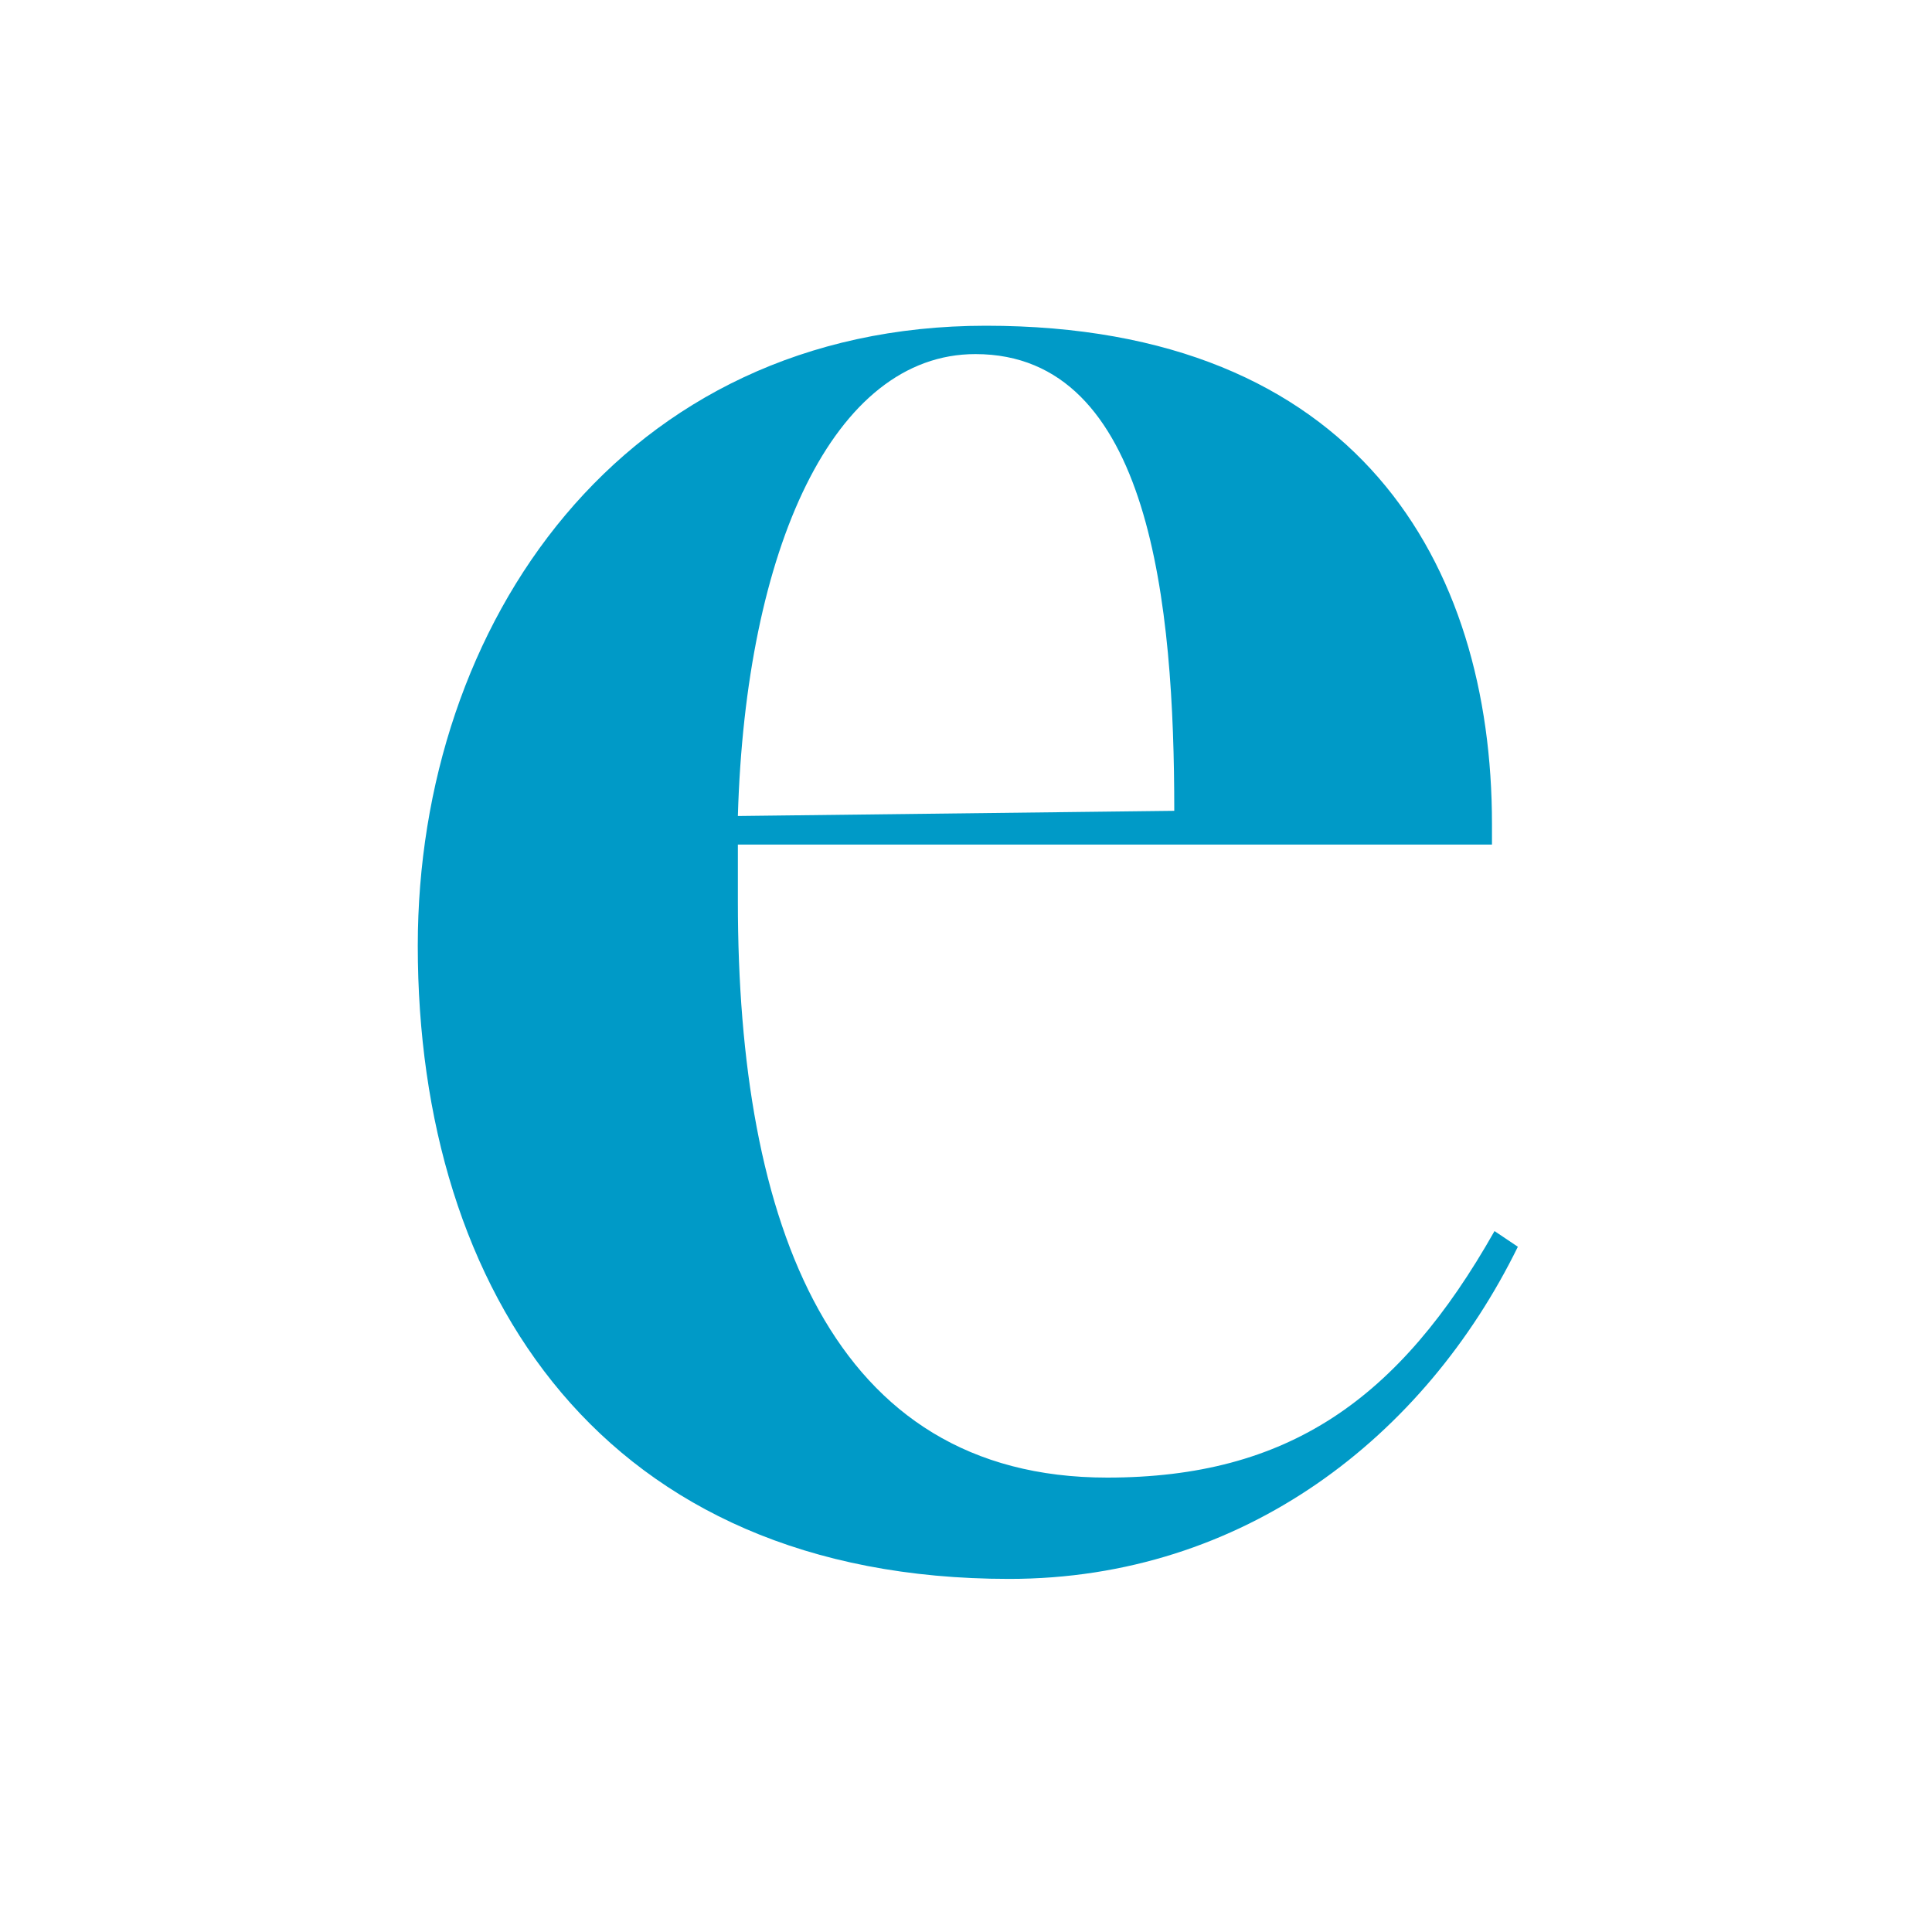
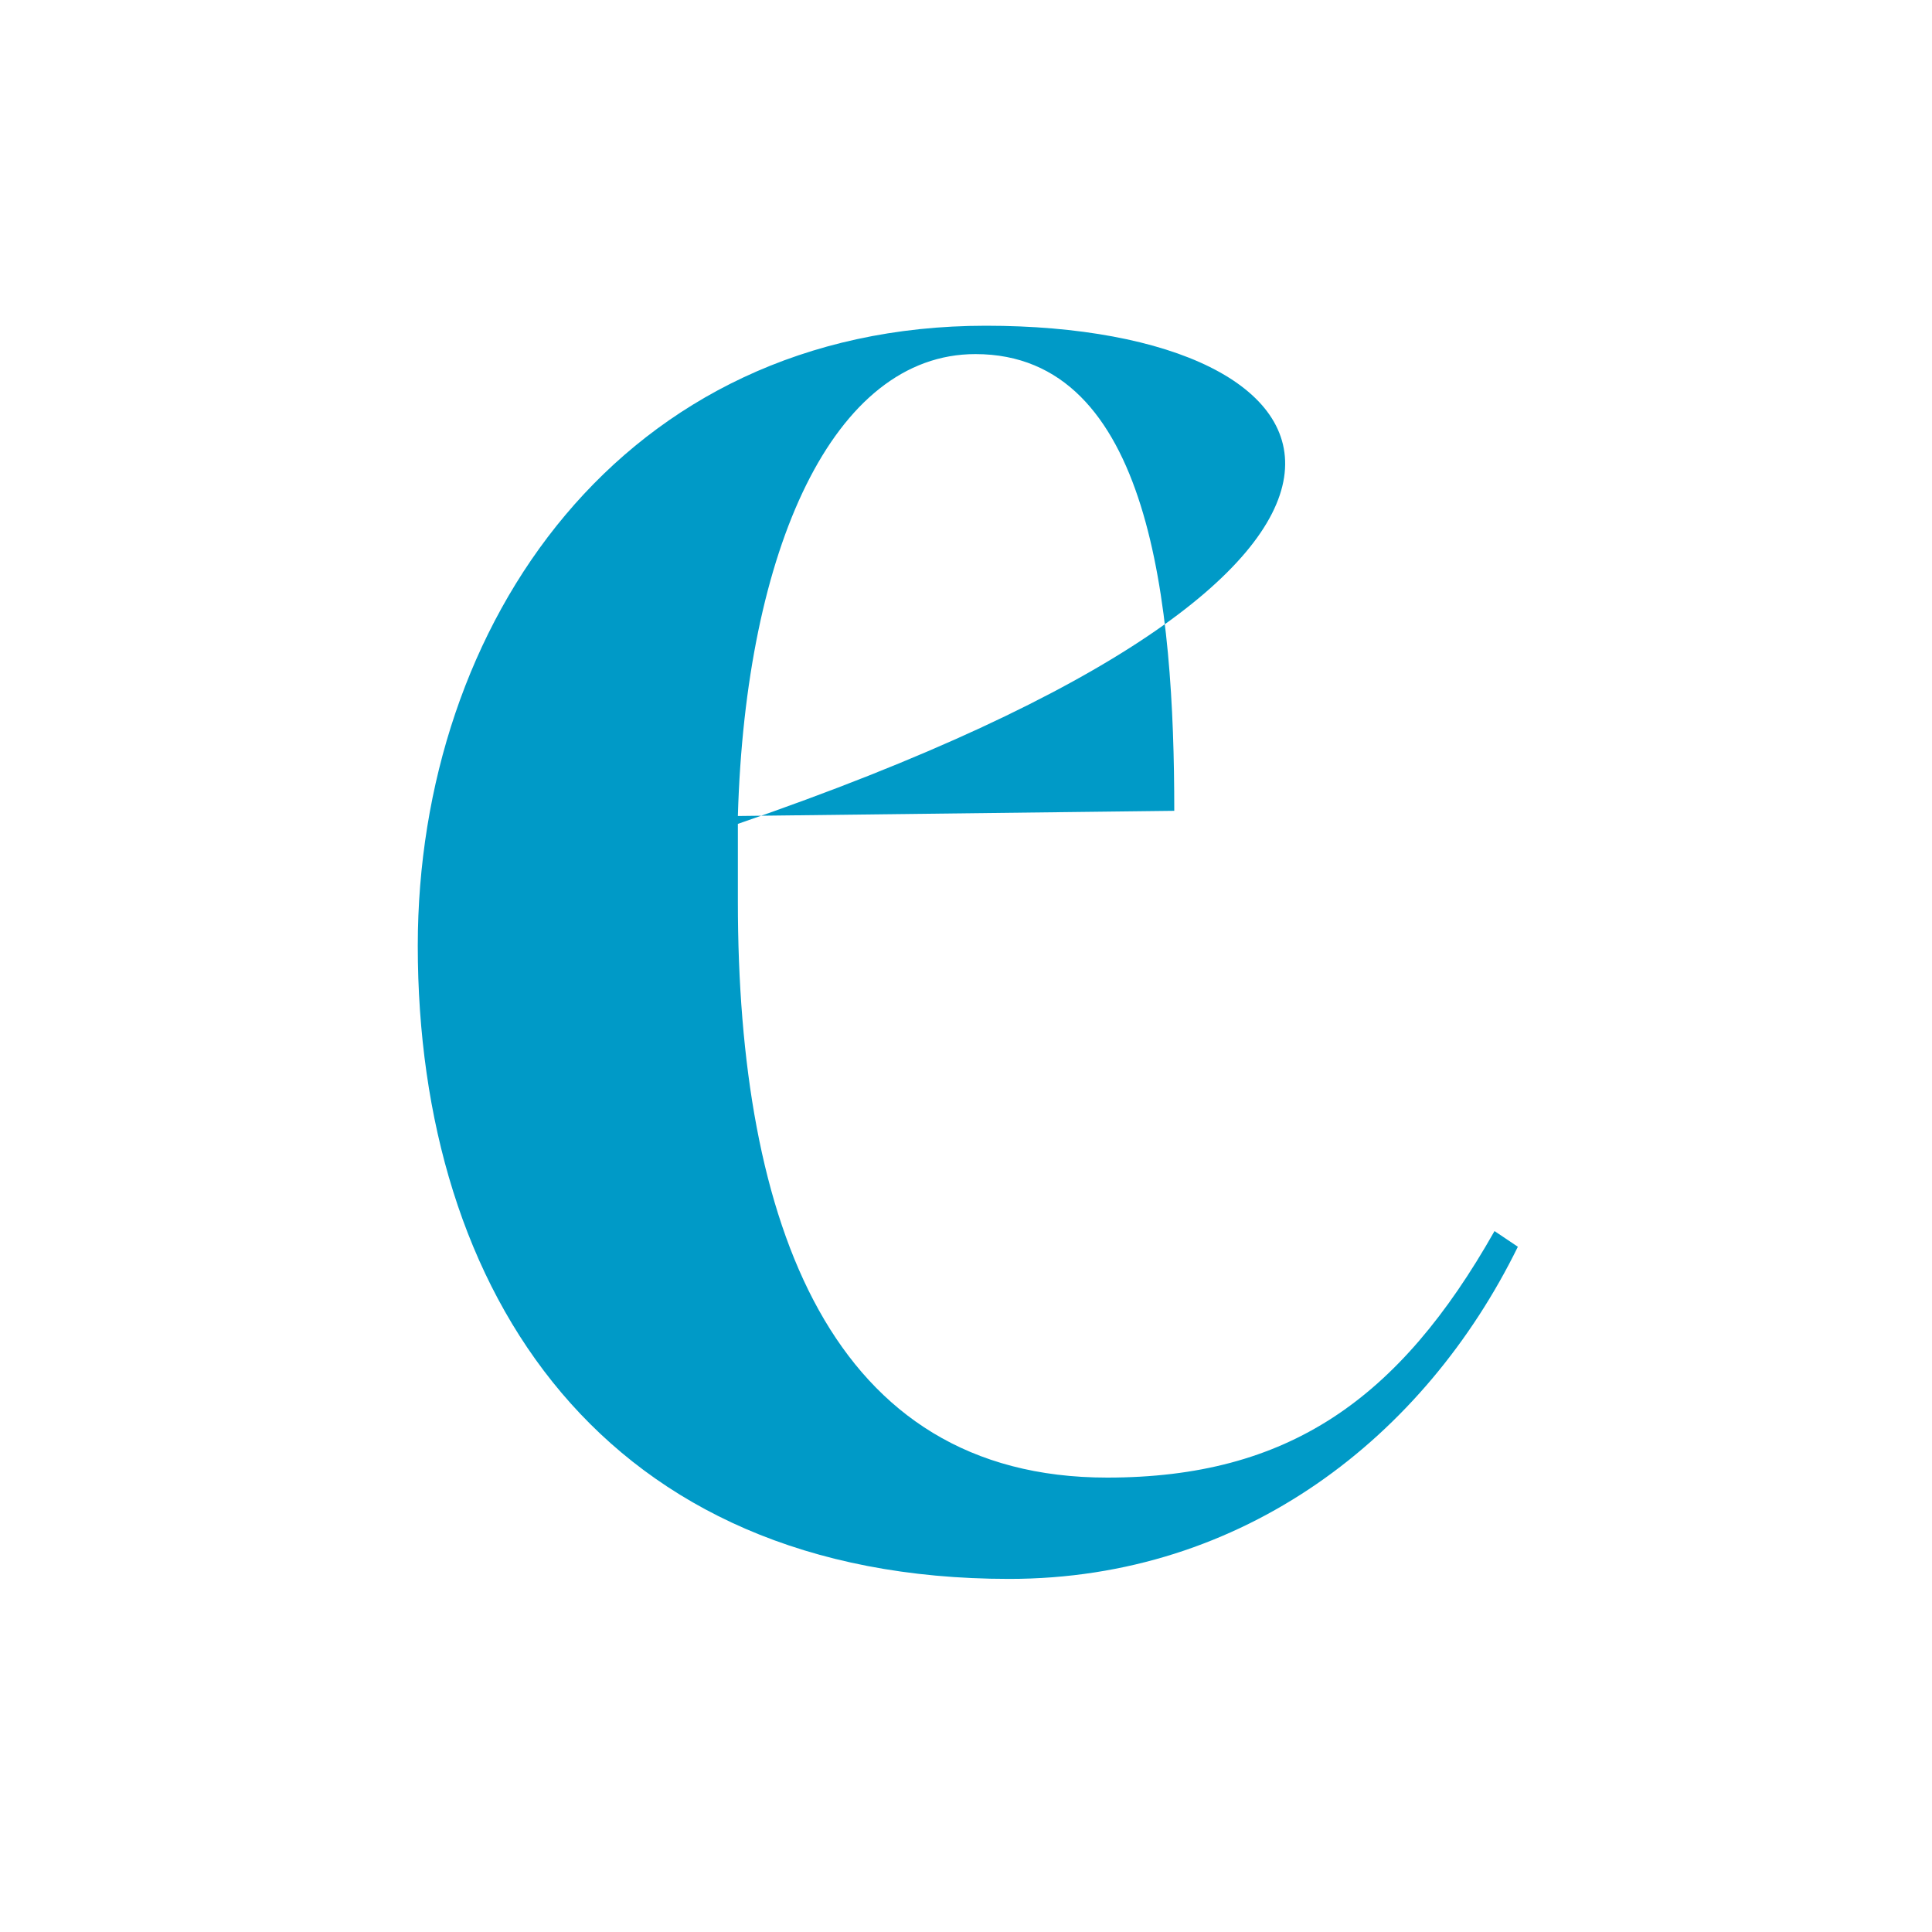
<svg xmlns="http://www.w3.org/2000/svg" width="25" height="25" viewBox="0 0 25 25" fill="none">
-   <path d="M19.339 15.93C18.104 18.113 16.666 19.12 14.326 19.12C10.751 19.12 9.548 15.83 9.548 11.668V10.929H19.306V10.661C19.306 7.303 17.568 4.215 12.757 4.215C8.046 4.215 5.406 8.075 5.406 12.239C5.406 16.738 7.812 20.431 13.059 20.431C16.099 20.431 18.439 18.584 19.641 16.133L19.339 15.93ZM9.548 10.559C9.648 7.1 10.784 4.582 12.622 4.582C14.895 4.582 15.195 7.839 15.195 10.492L9.548 10.559Z" fill="#009AC7" />
+   <path d="M19.339 15.93C18.104 18.113 16.666 19.12 14.326 19.12C10.751 19.12 9.548 15.83 9.548 11.668V10.929V10.661C19.306 7.303 17.568 4.215 12.757 4.215C8.046 4.215 5.406 8.075 5.406 12.239C5.406 16.738 7.812 20.431 13.059 20.431C16.099 20.431 18.439 18.584 19.641 16.133L19.339 15.93ZM9.548 10.559C9.648 7.1 10.784 4.582 12.622 4.582C14.895 4.582 15.195 7.839 15.195 10.492L9.548 10.559Z" fill="#009AC7" />
</svg>